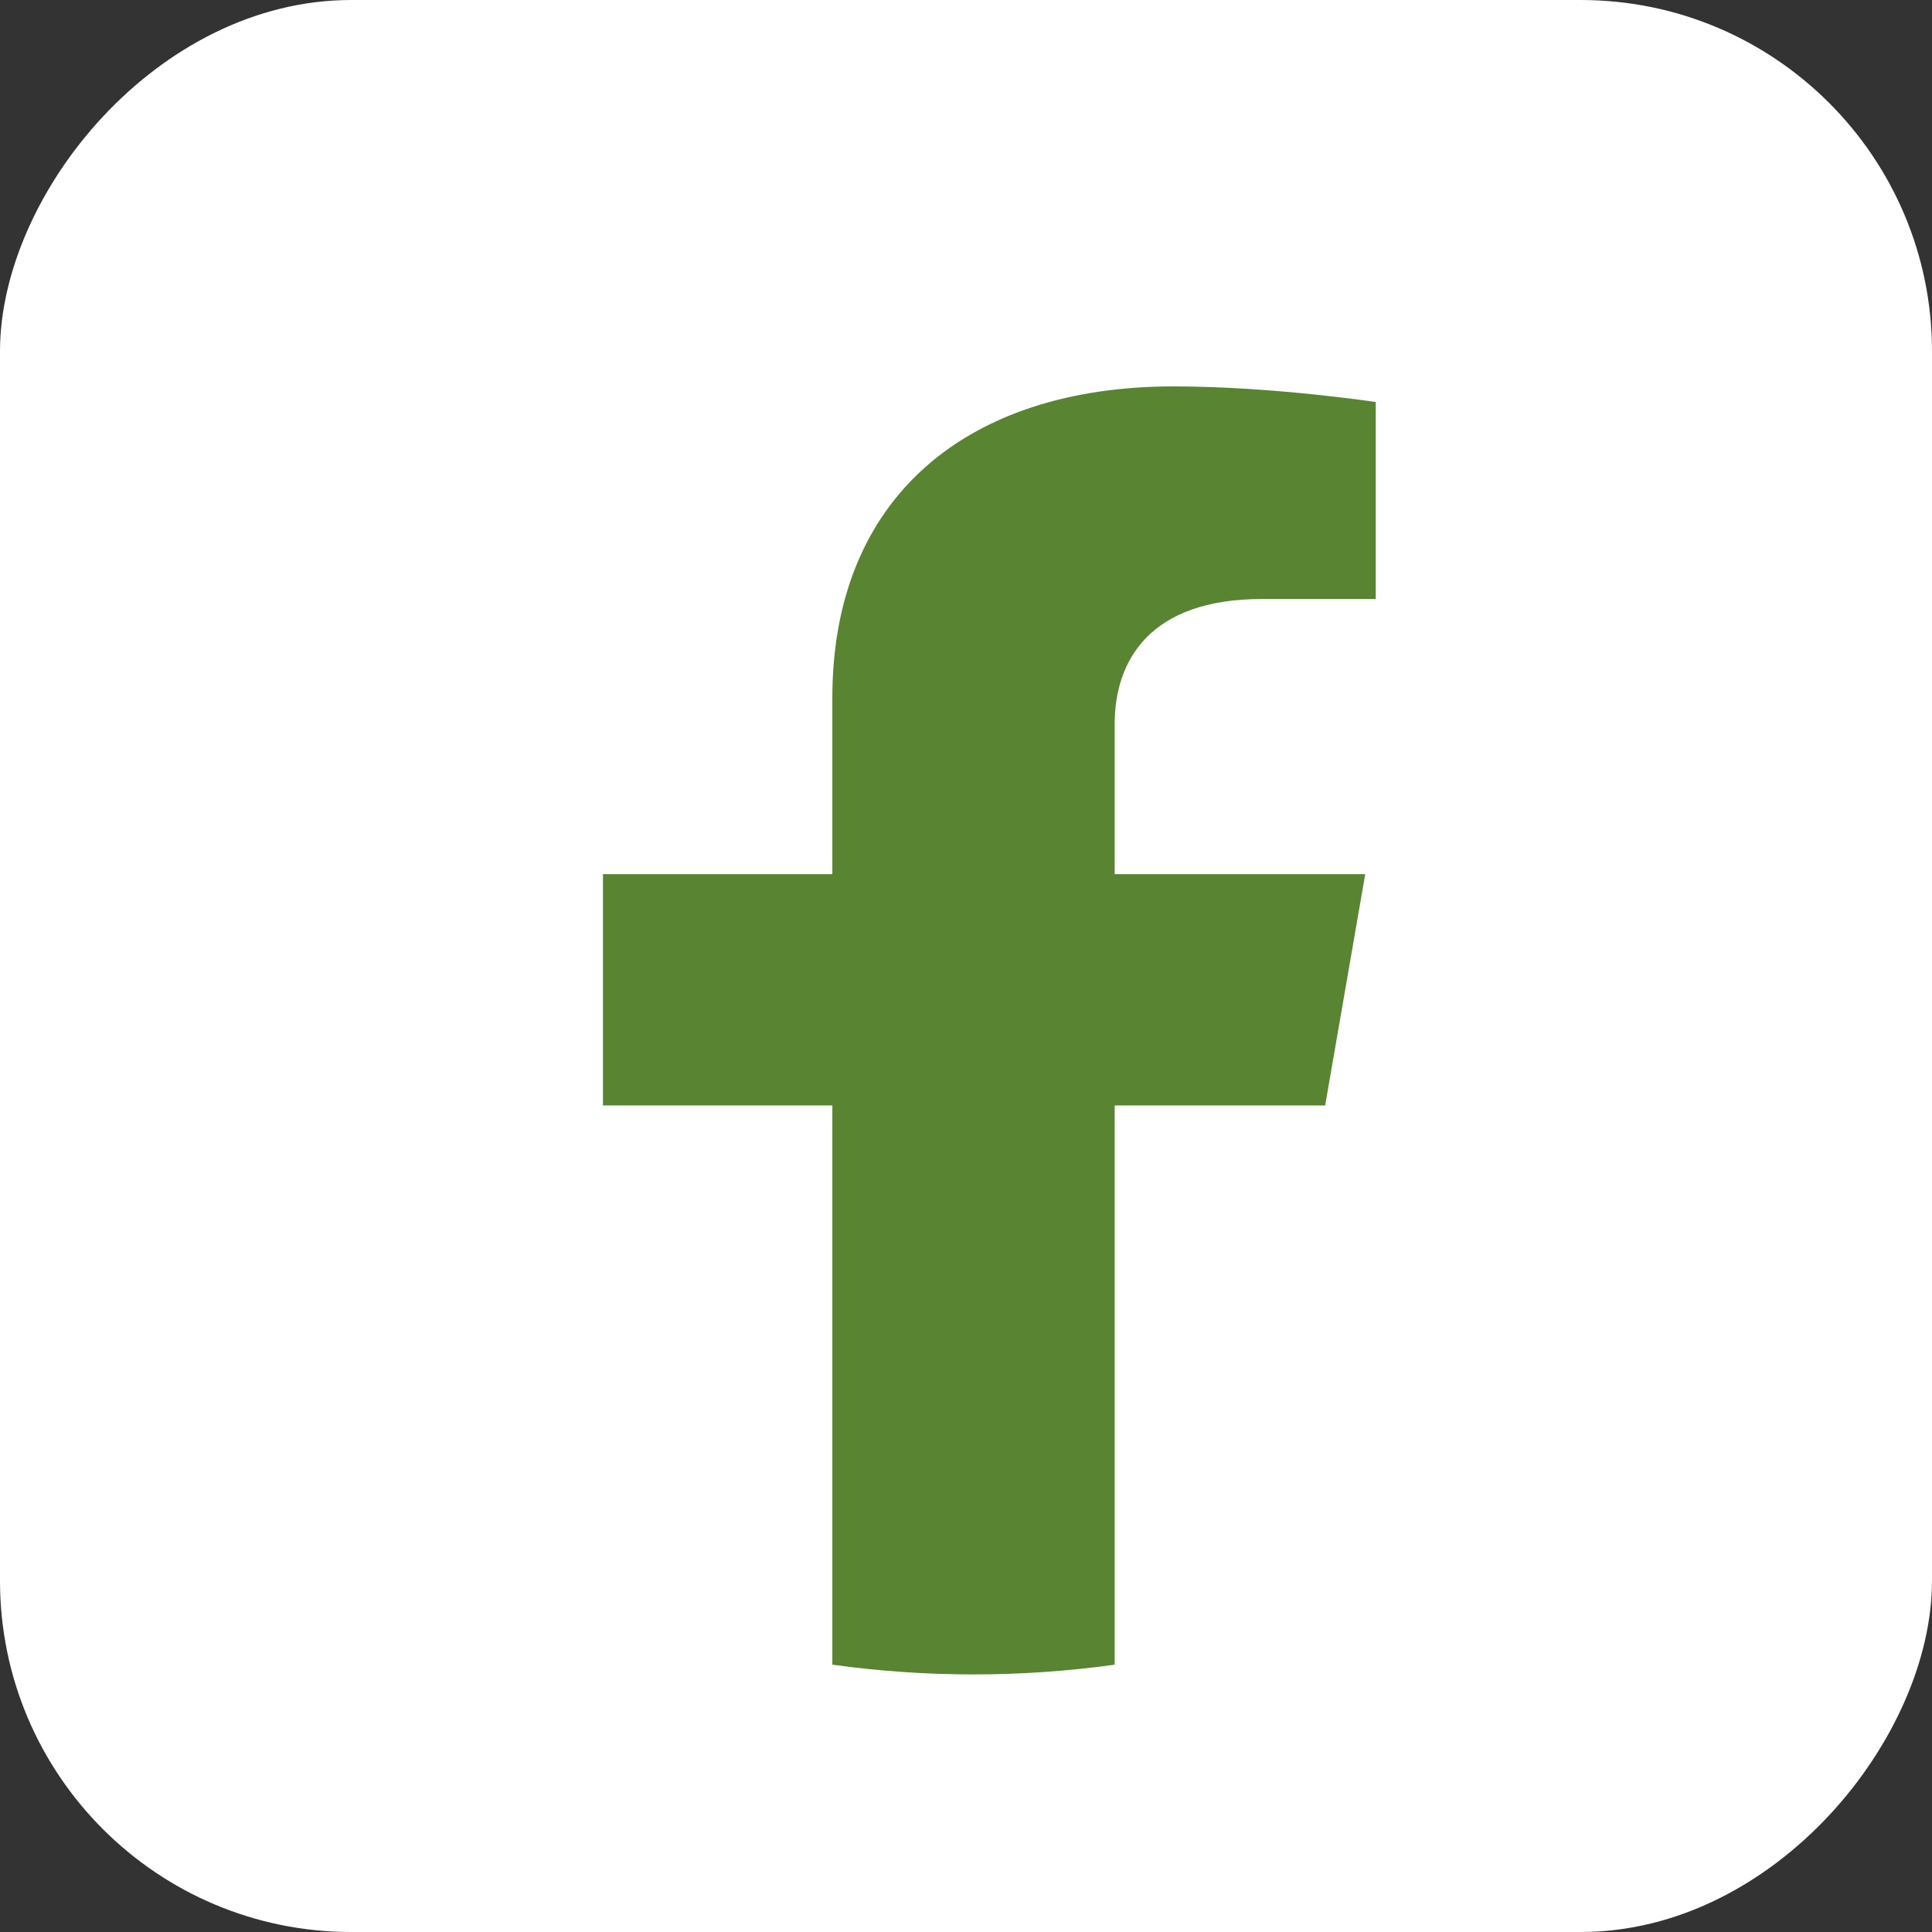
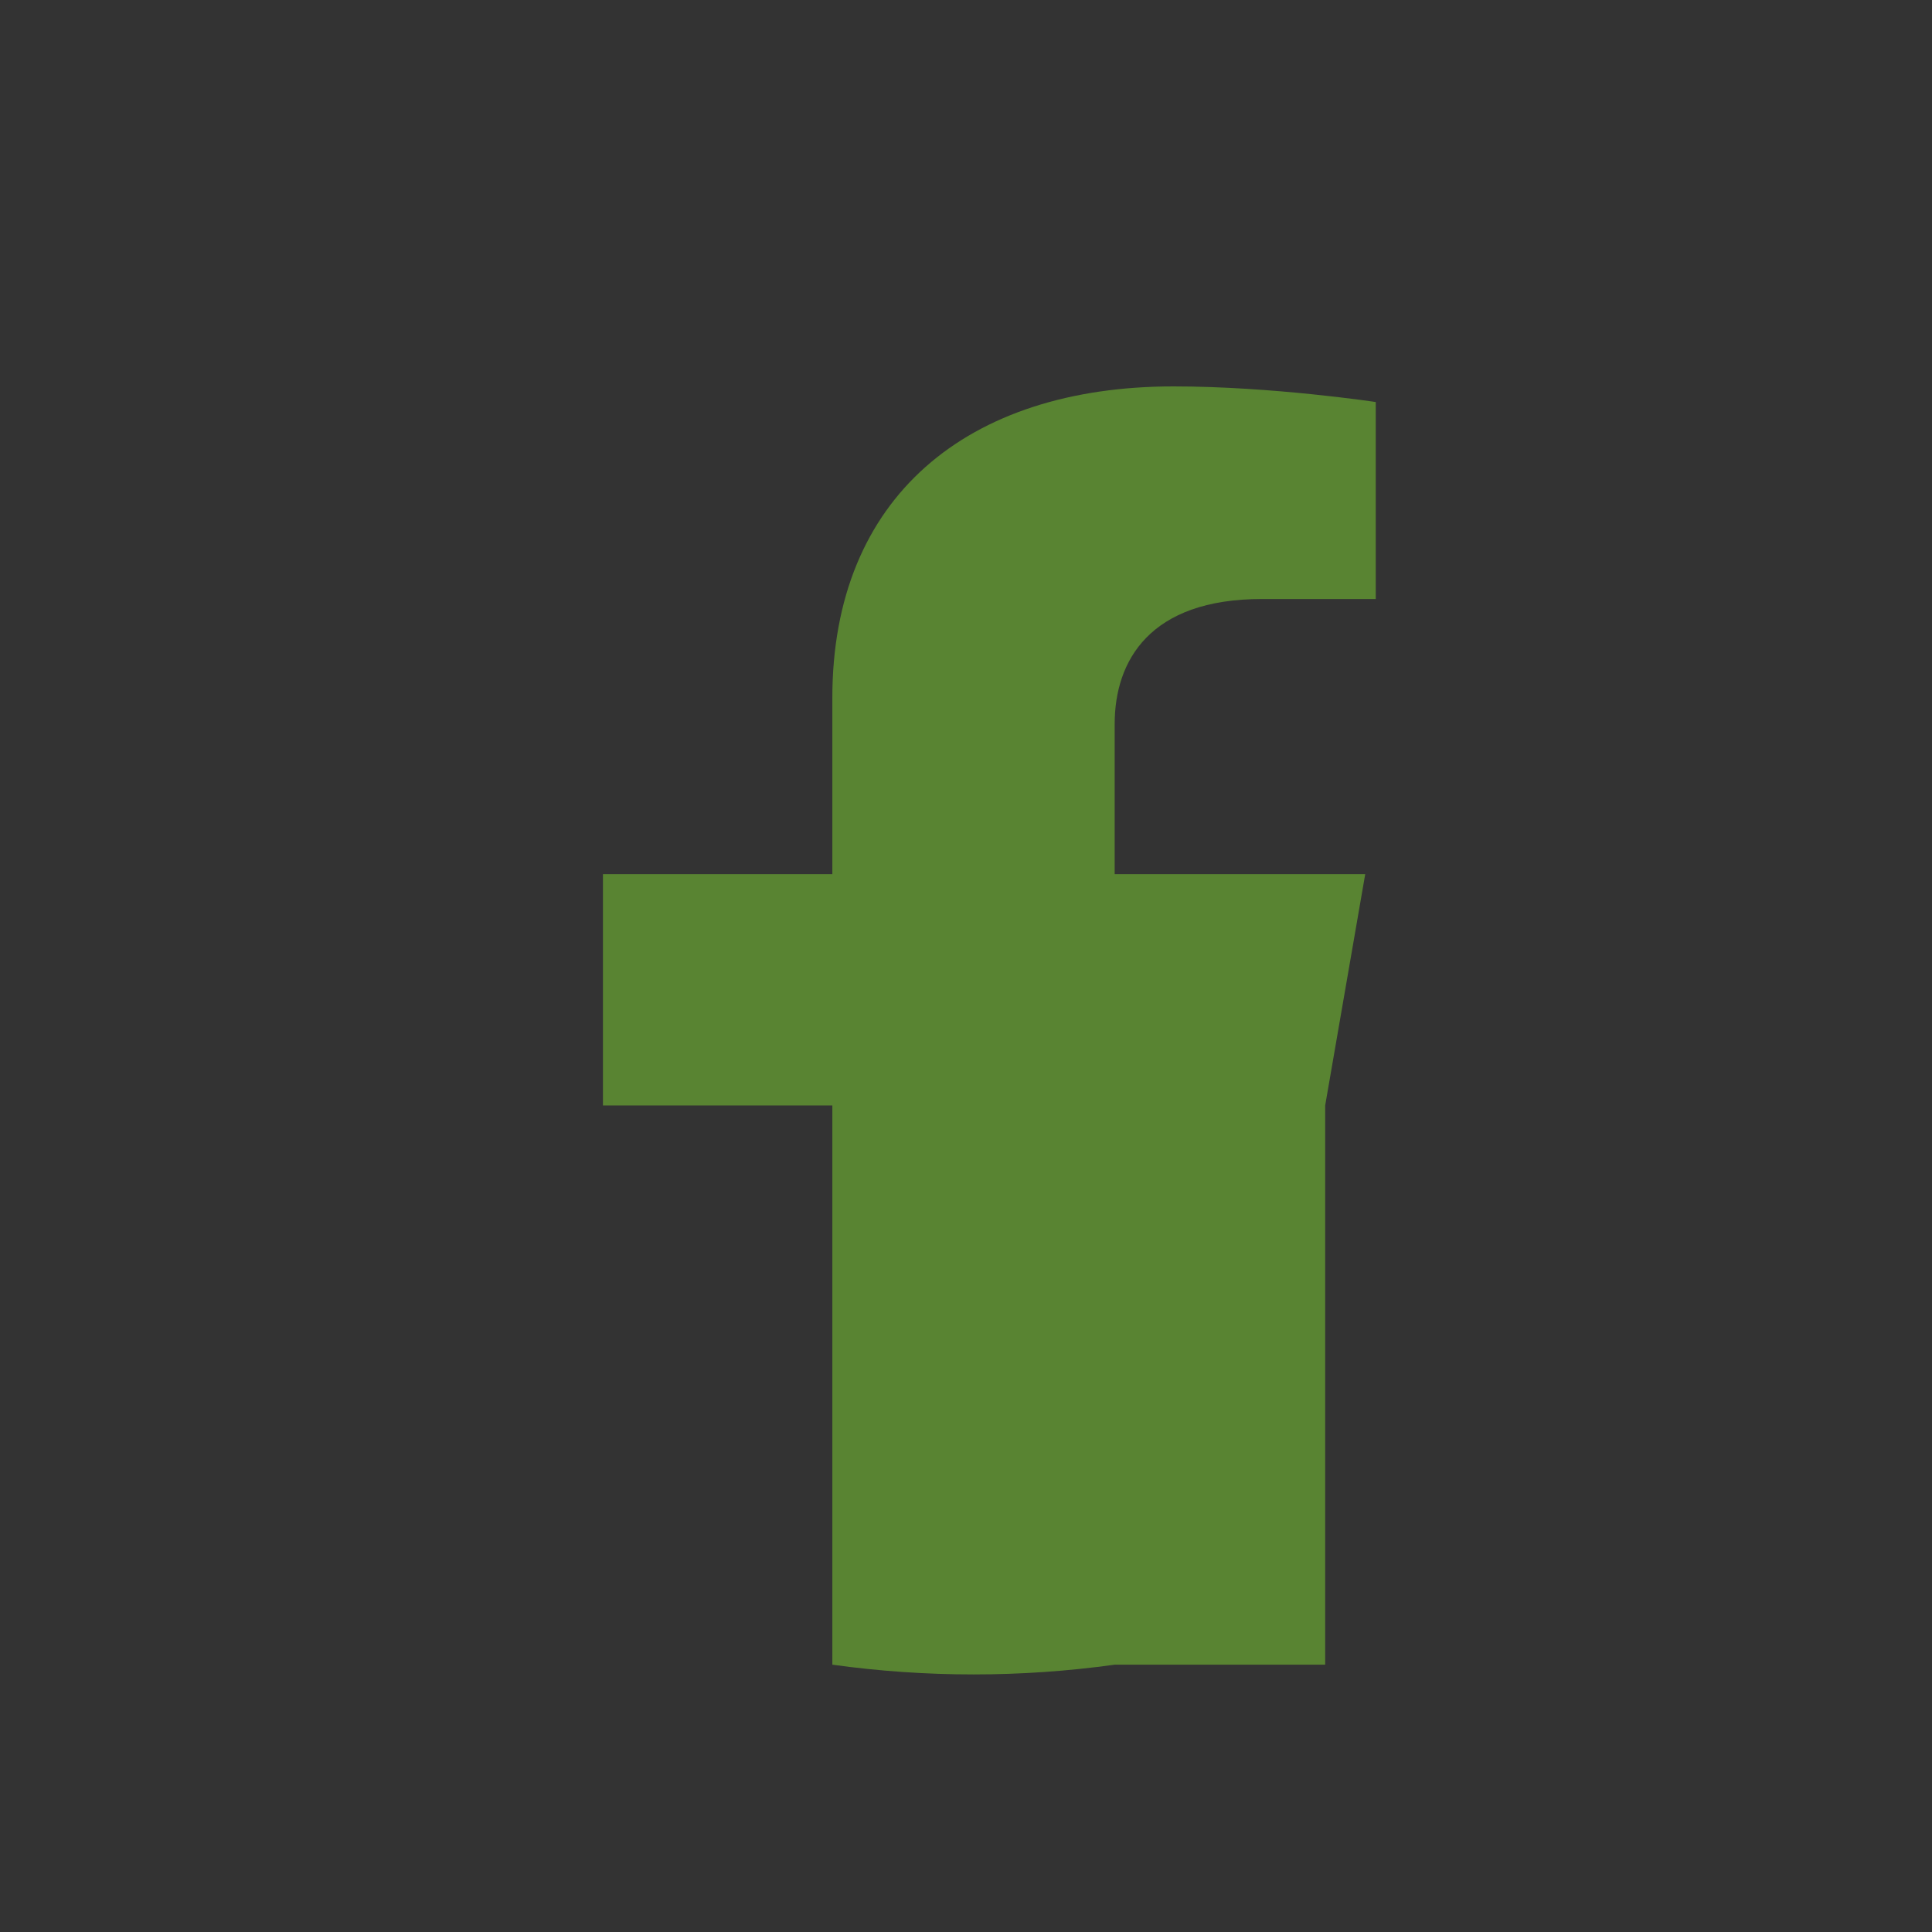
<svg xmlns="http://www.w3.org/2000/svg" width="22" height="22" viewBox="0 0 22 22" fill="none">
  <rect x="0" y="0" width="22" height="22" fill="#333333" stroke="none" />
-   <rect width="22" height="22" rx="4" transform="matrix(-1 0 0 1 22 0)" fill="white" />
-   <path d="M15.09 12.588L15.546 9.954H12.693V8.245C12.693 7.524 13.092 6.821 14.369 6.821H15.666V4.578C15.666 4.578 14.489 4.4 13.364 4.4C11.014 4.4 9.478 5.662 9.478 7.946V9.954H6.866V12.588H9.478V18.956C10.543 19.104 11.628 19.104 12.693 18.956V12.588H15.09Z" fill="#598432" />
+   <path d="M15.09 12.588L15.546 9.954H12.693V8.245C12.693 7.524 13.092 6.821 14.369 6.821H15.666V4.578C15.666 4.578 14.489 4.4 13.364 4.4C11.014 4.4 9.478 5.662 9.478 7.946V9.954H6.866V12.588H9.478V18.956C10.543 19.104 11.628 19.104 12.693 18.956H15.09Z" fill="#598432" />
</svg>